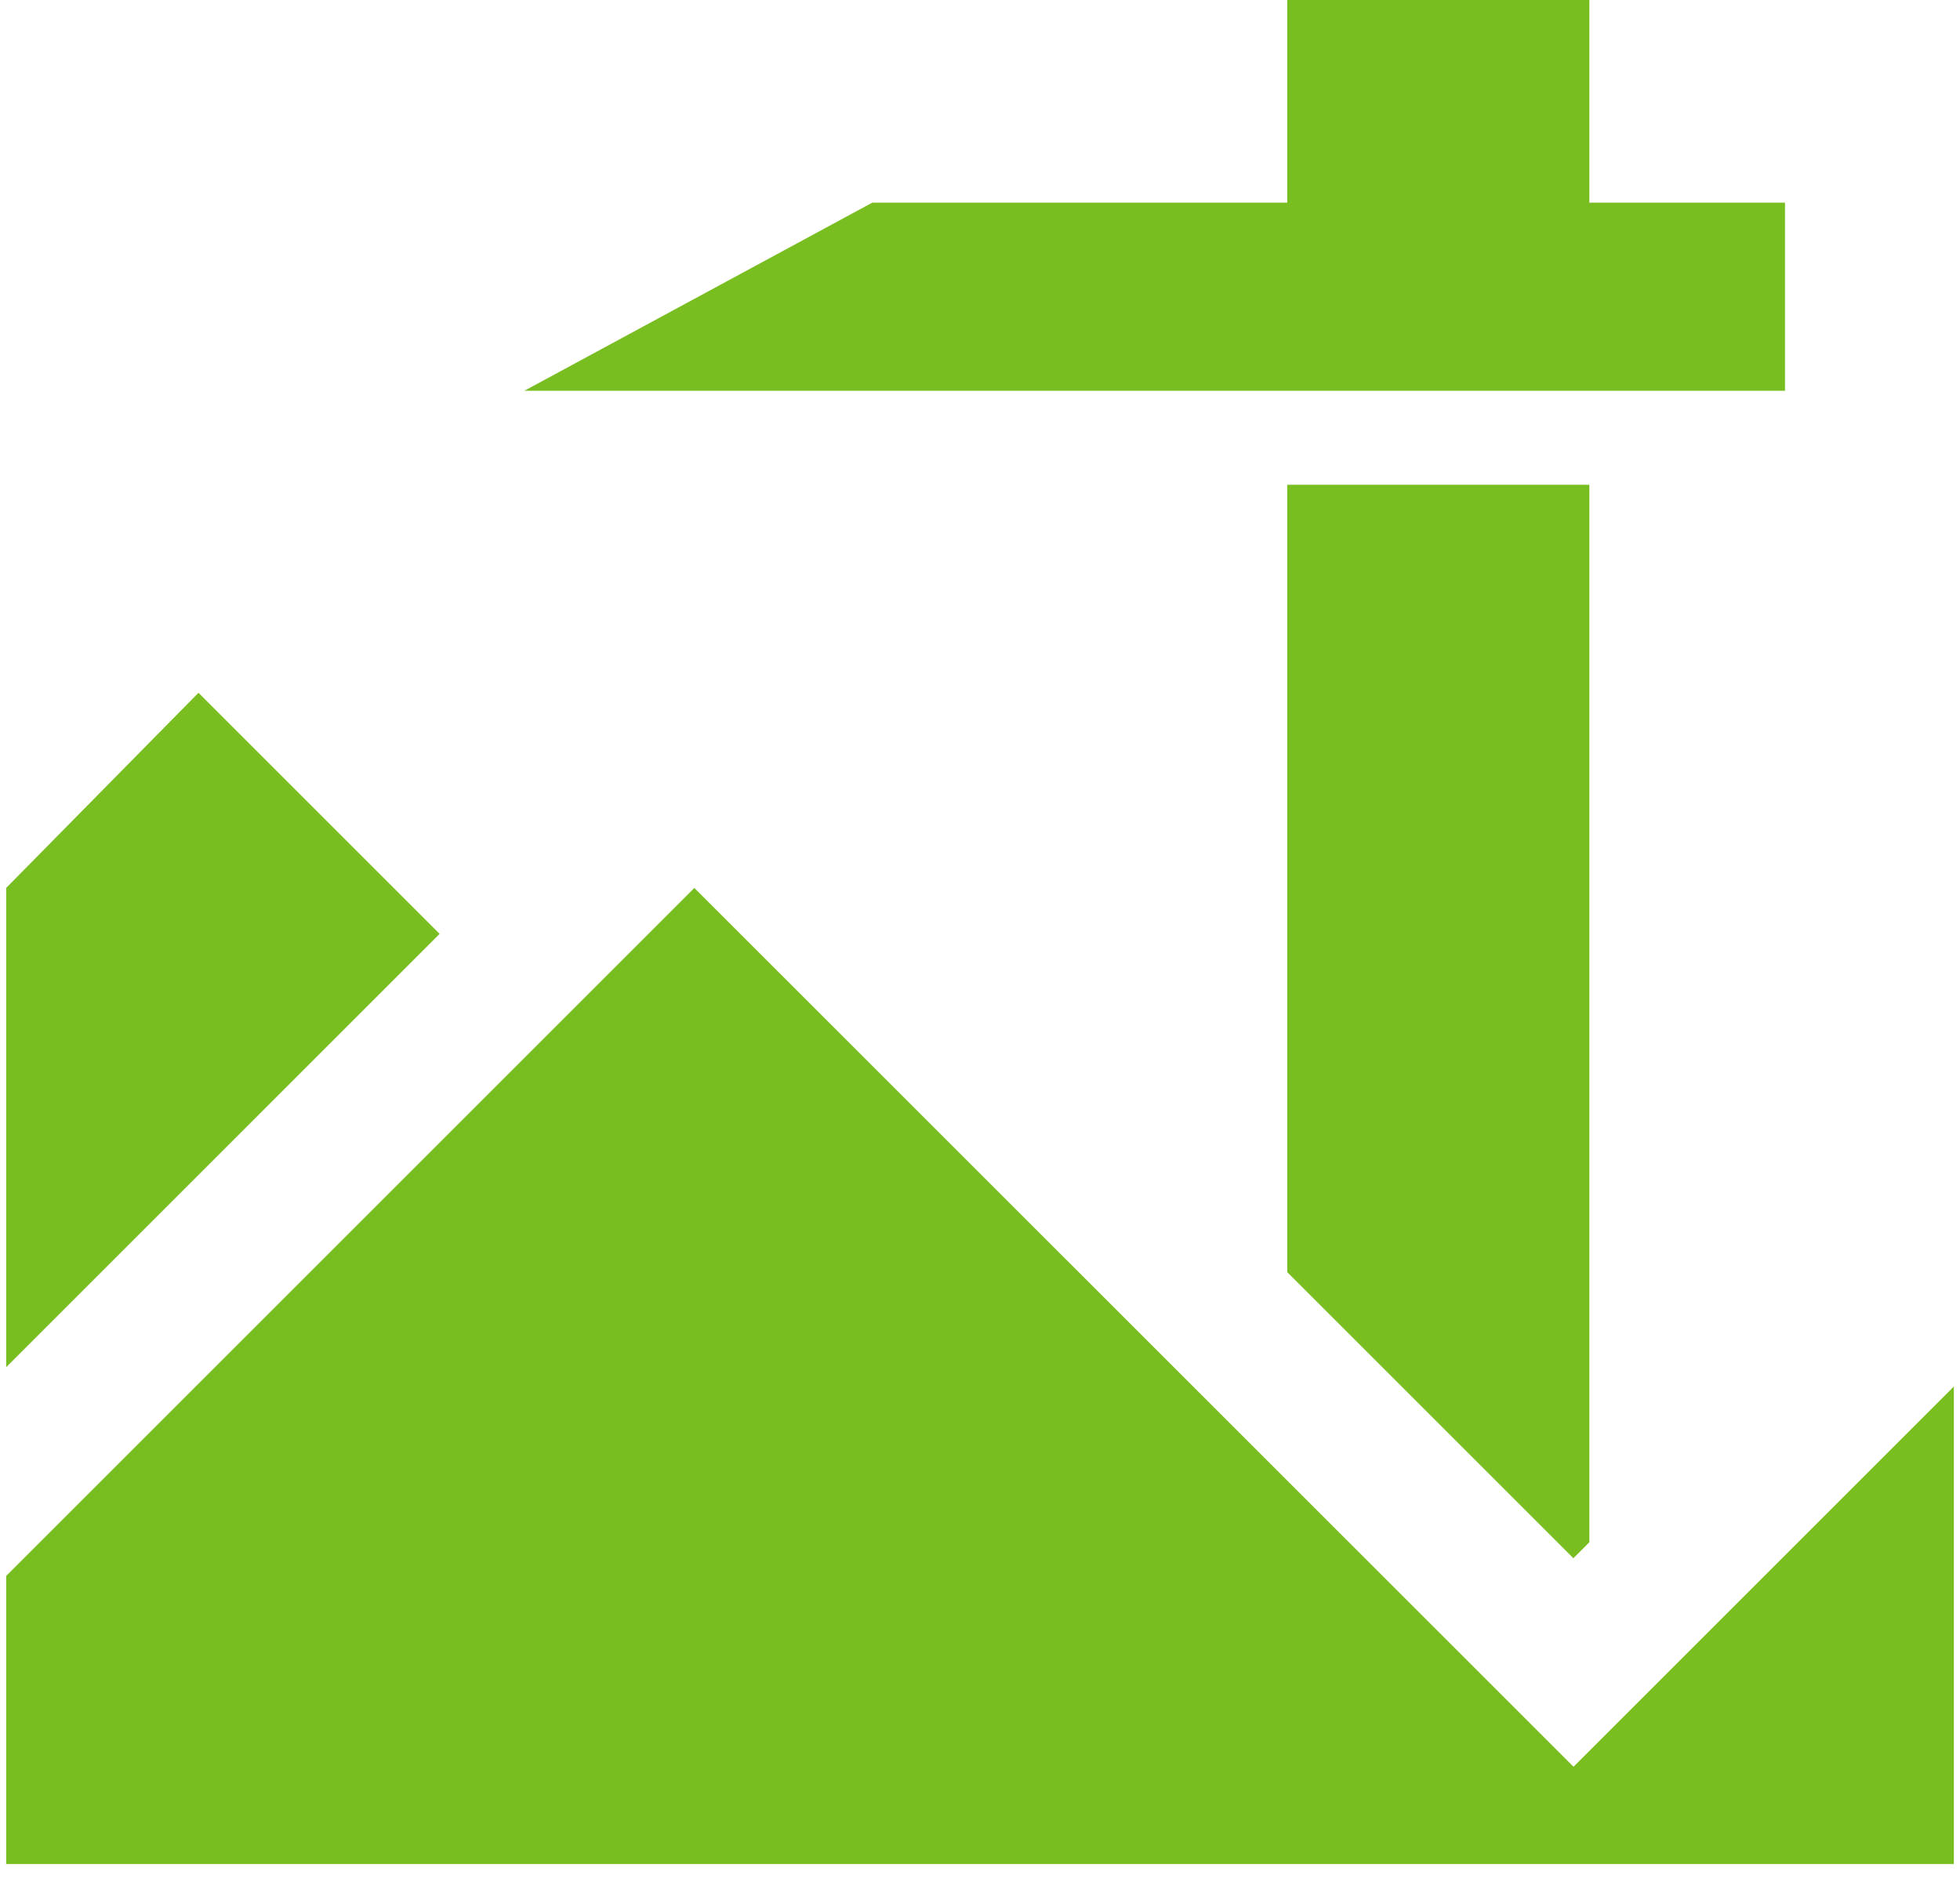
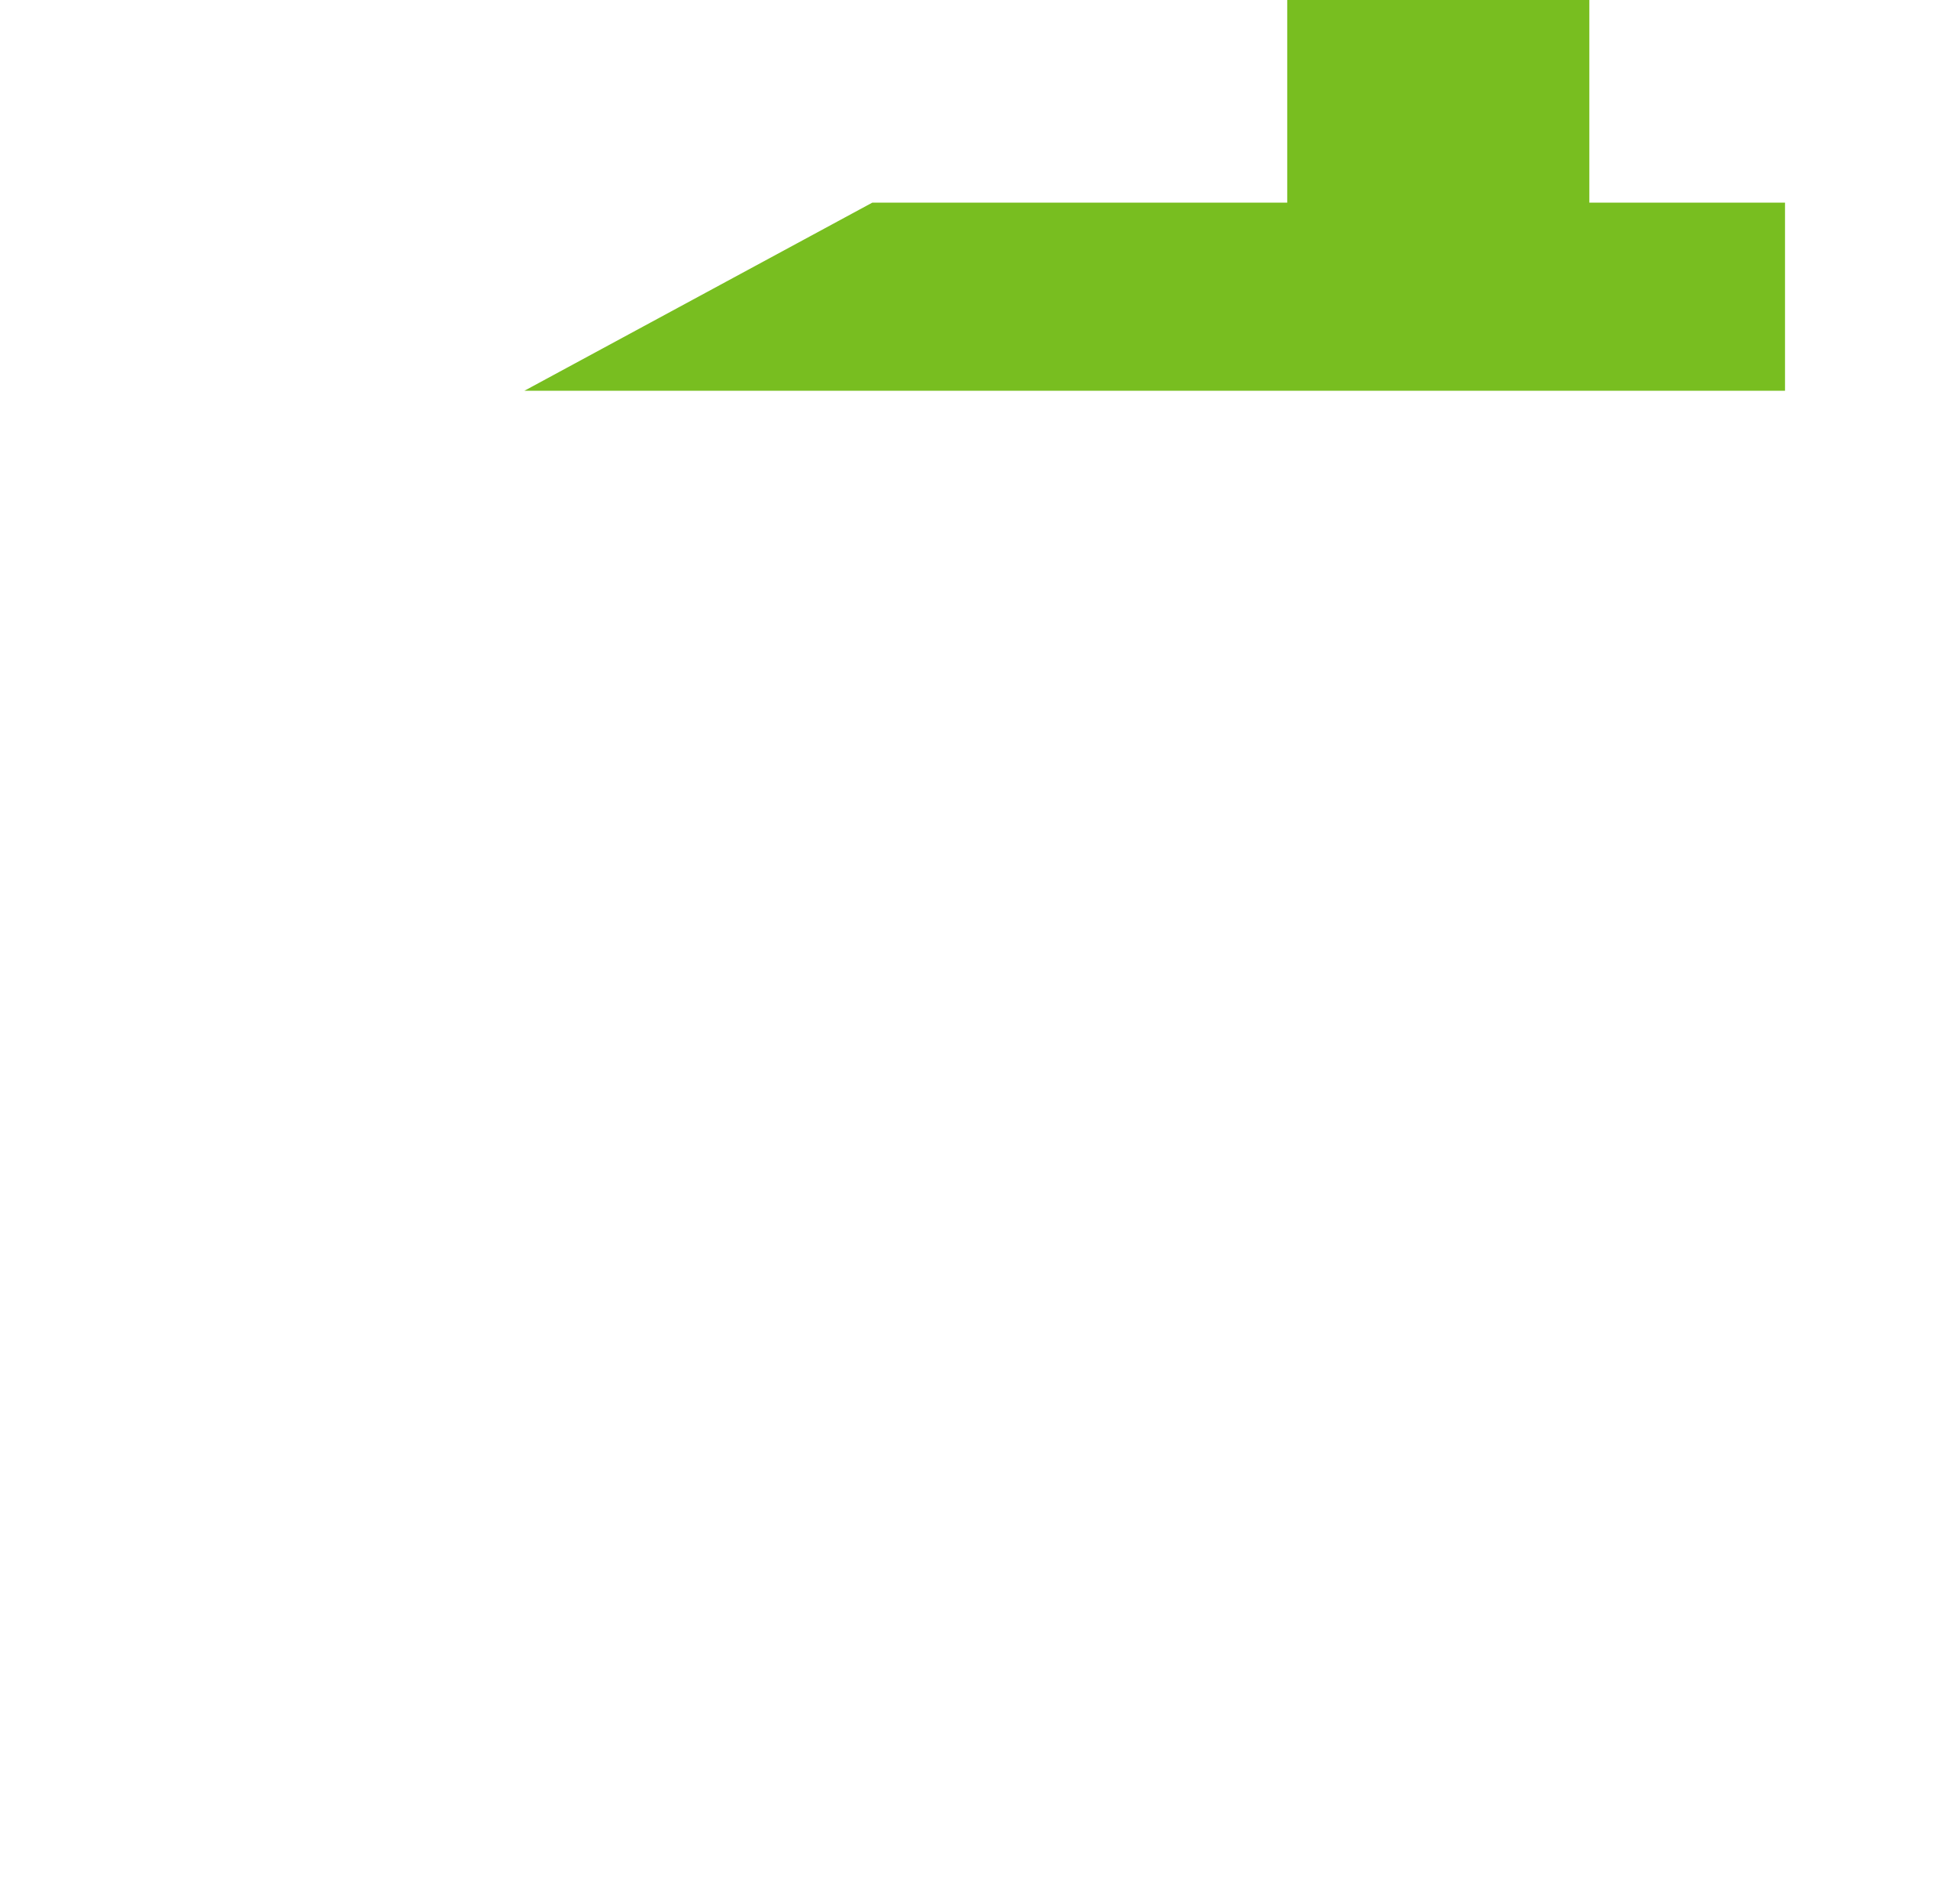
<svg xmlns="http://www.w3.org/2000/svg" width="72" height="69" viewBox="0 0 72 69" fill="none">
-   <path d="M47.286 46.743L57.798 57.255L58.384 56.668V17.811H47.286V46.743Z" fill="#78BE20" />
-   <path d="M58.384 14.358H65.572V7.446H58.384V0H47.286V7.446H32.043L19.263 14.358H47.286H58.384Z" fill="#78BE20" />
-   <path d="M25.506 32.626L0.227 57.905V68.493H71.774V50.946L57.803 64.917L25.506 32.626Z" fill="#78BE20" />
-   <path d="M7.291 25.456L0.227 32.626V50.237L16.149 34.314L7.291 25.456Z" fill="#78BE20" />
+   <path d="M58.384 14.358H65.572V7.446H58.384V0H47.286V7.446H32.043L19.263 14.358H47.286H58.384" fill="#78BE20" />
</svg>